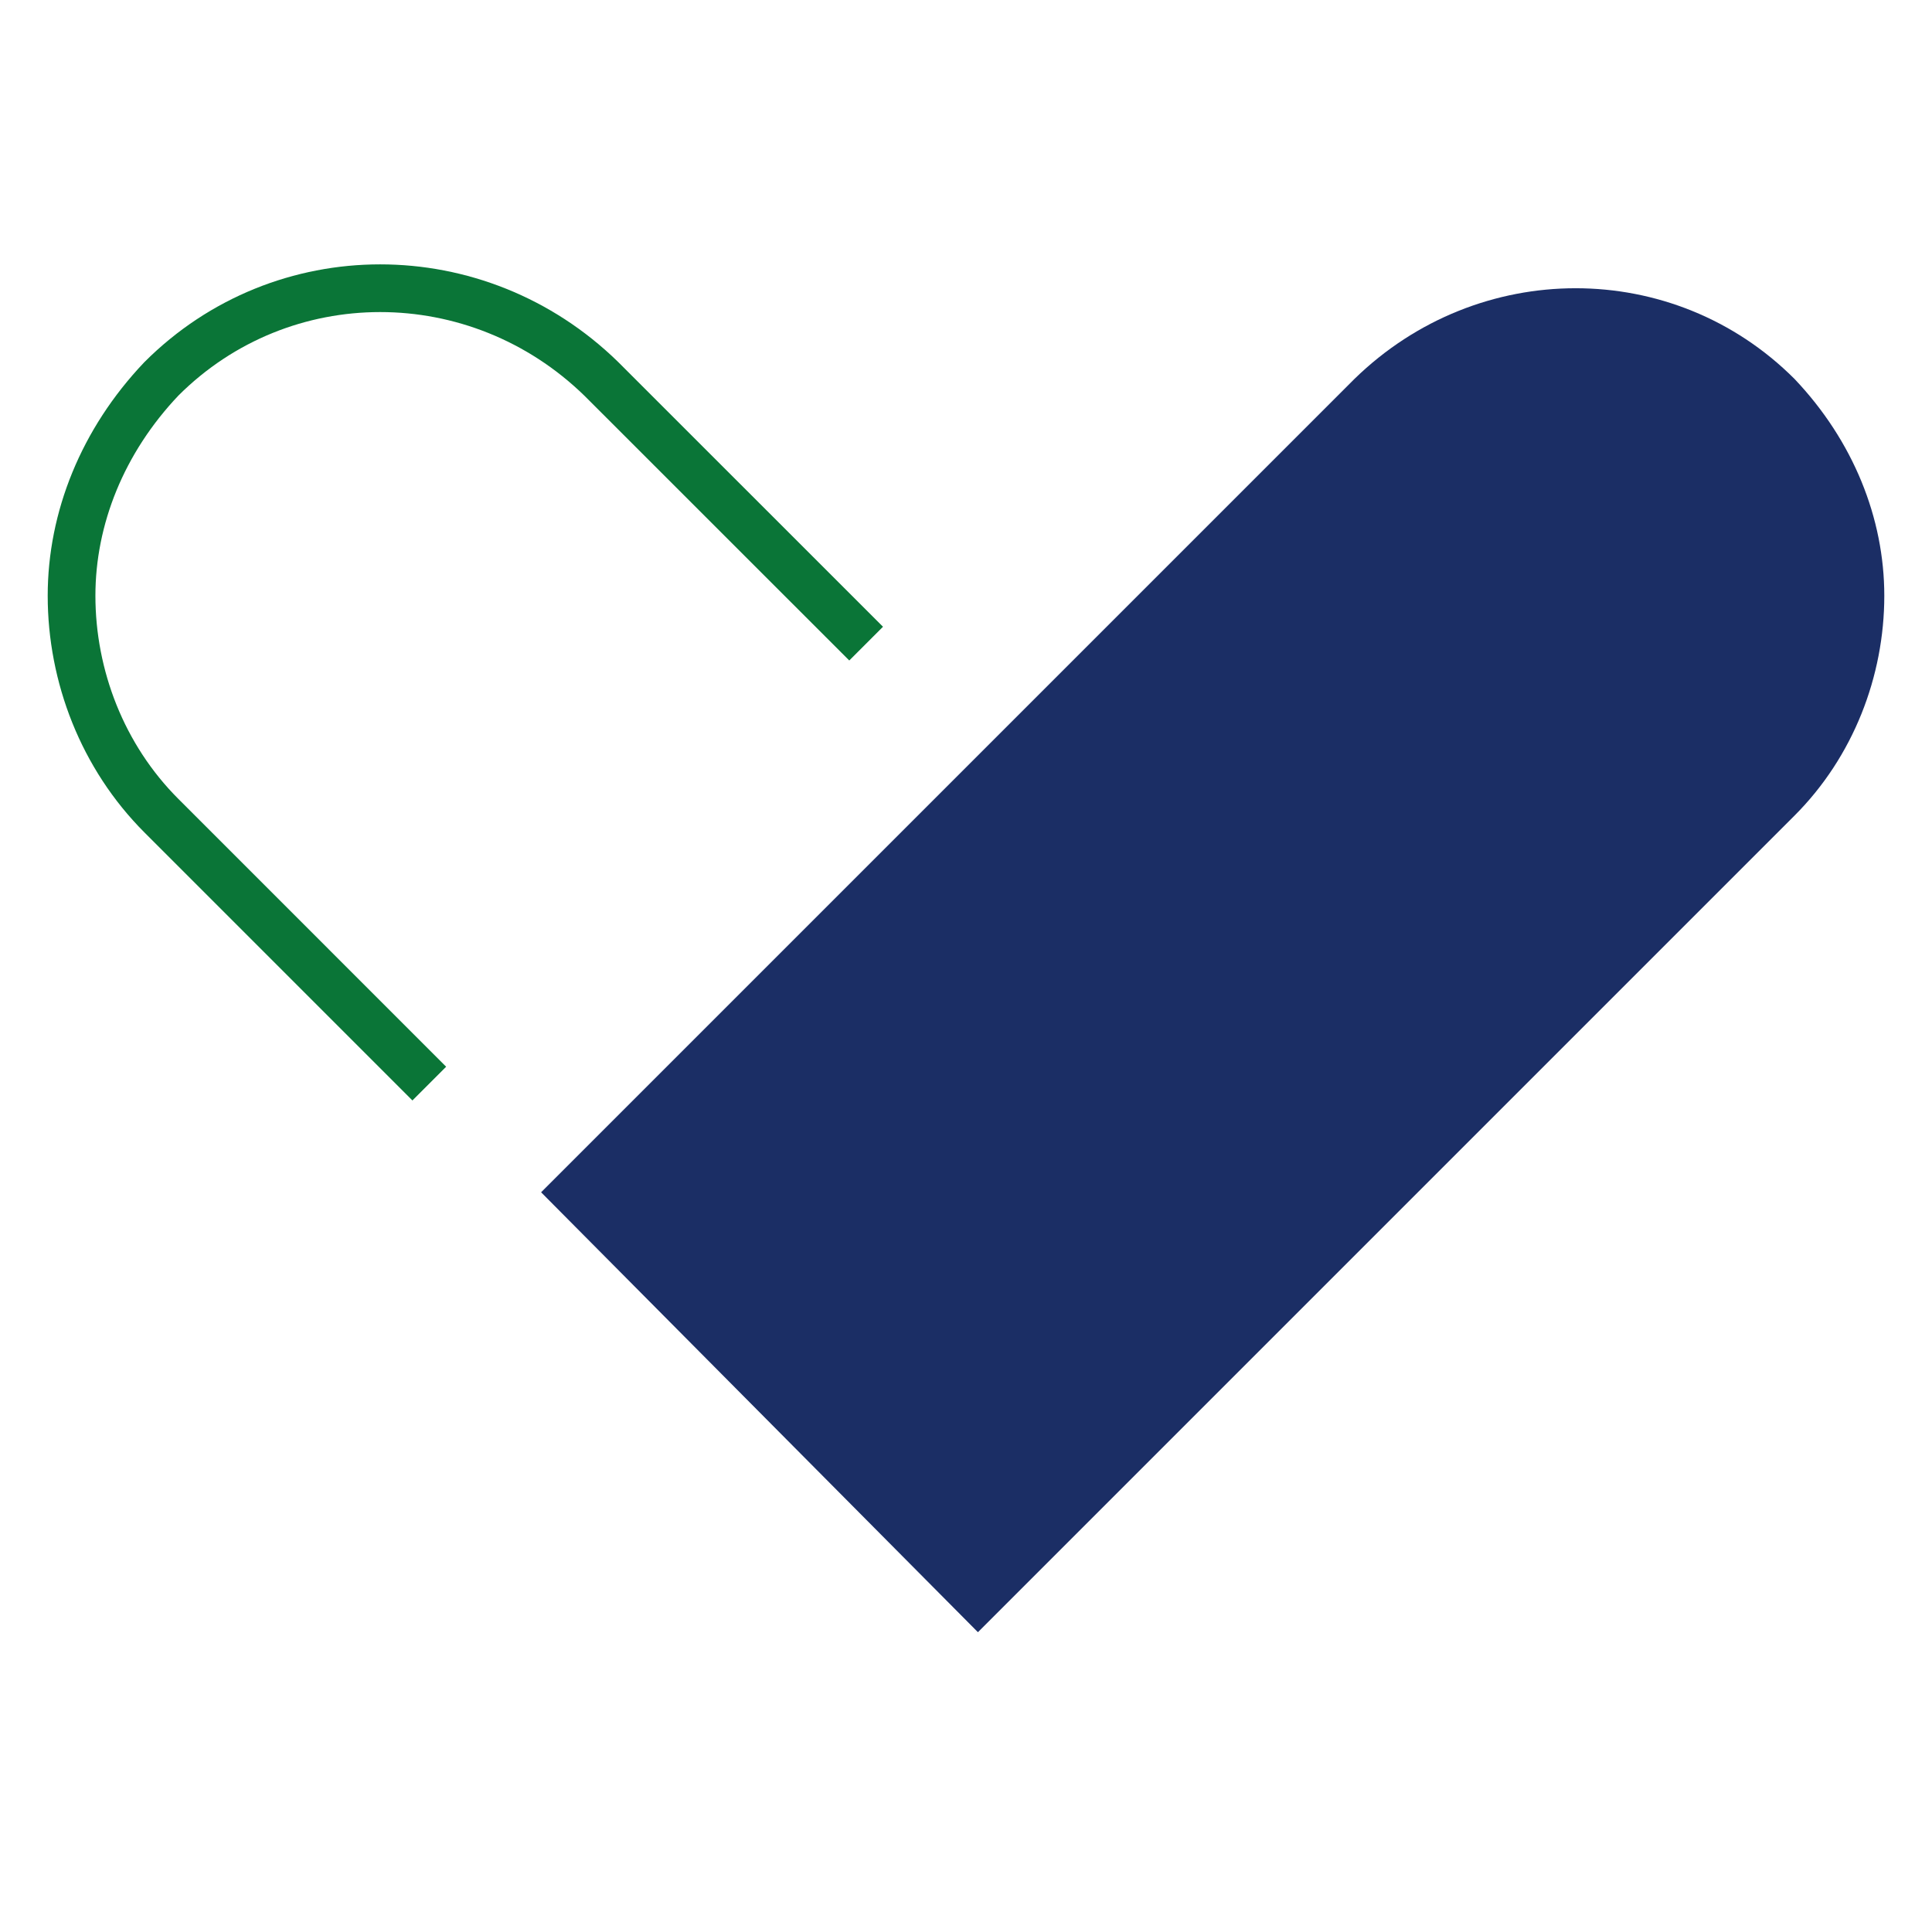
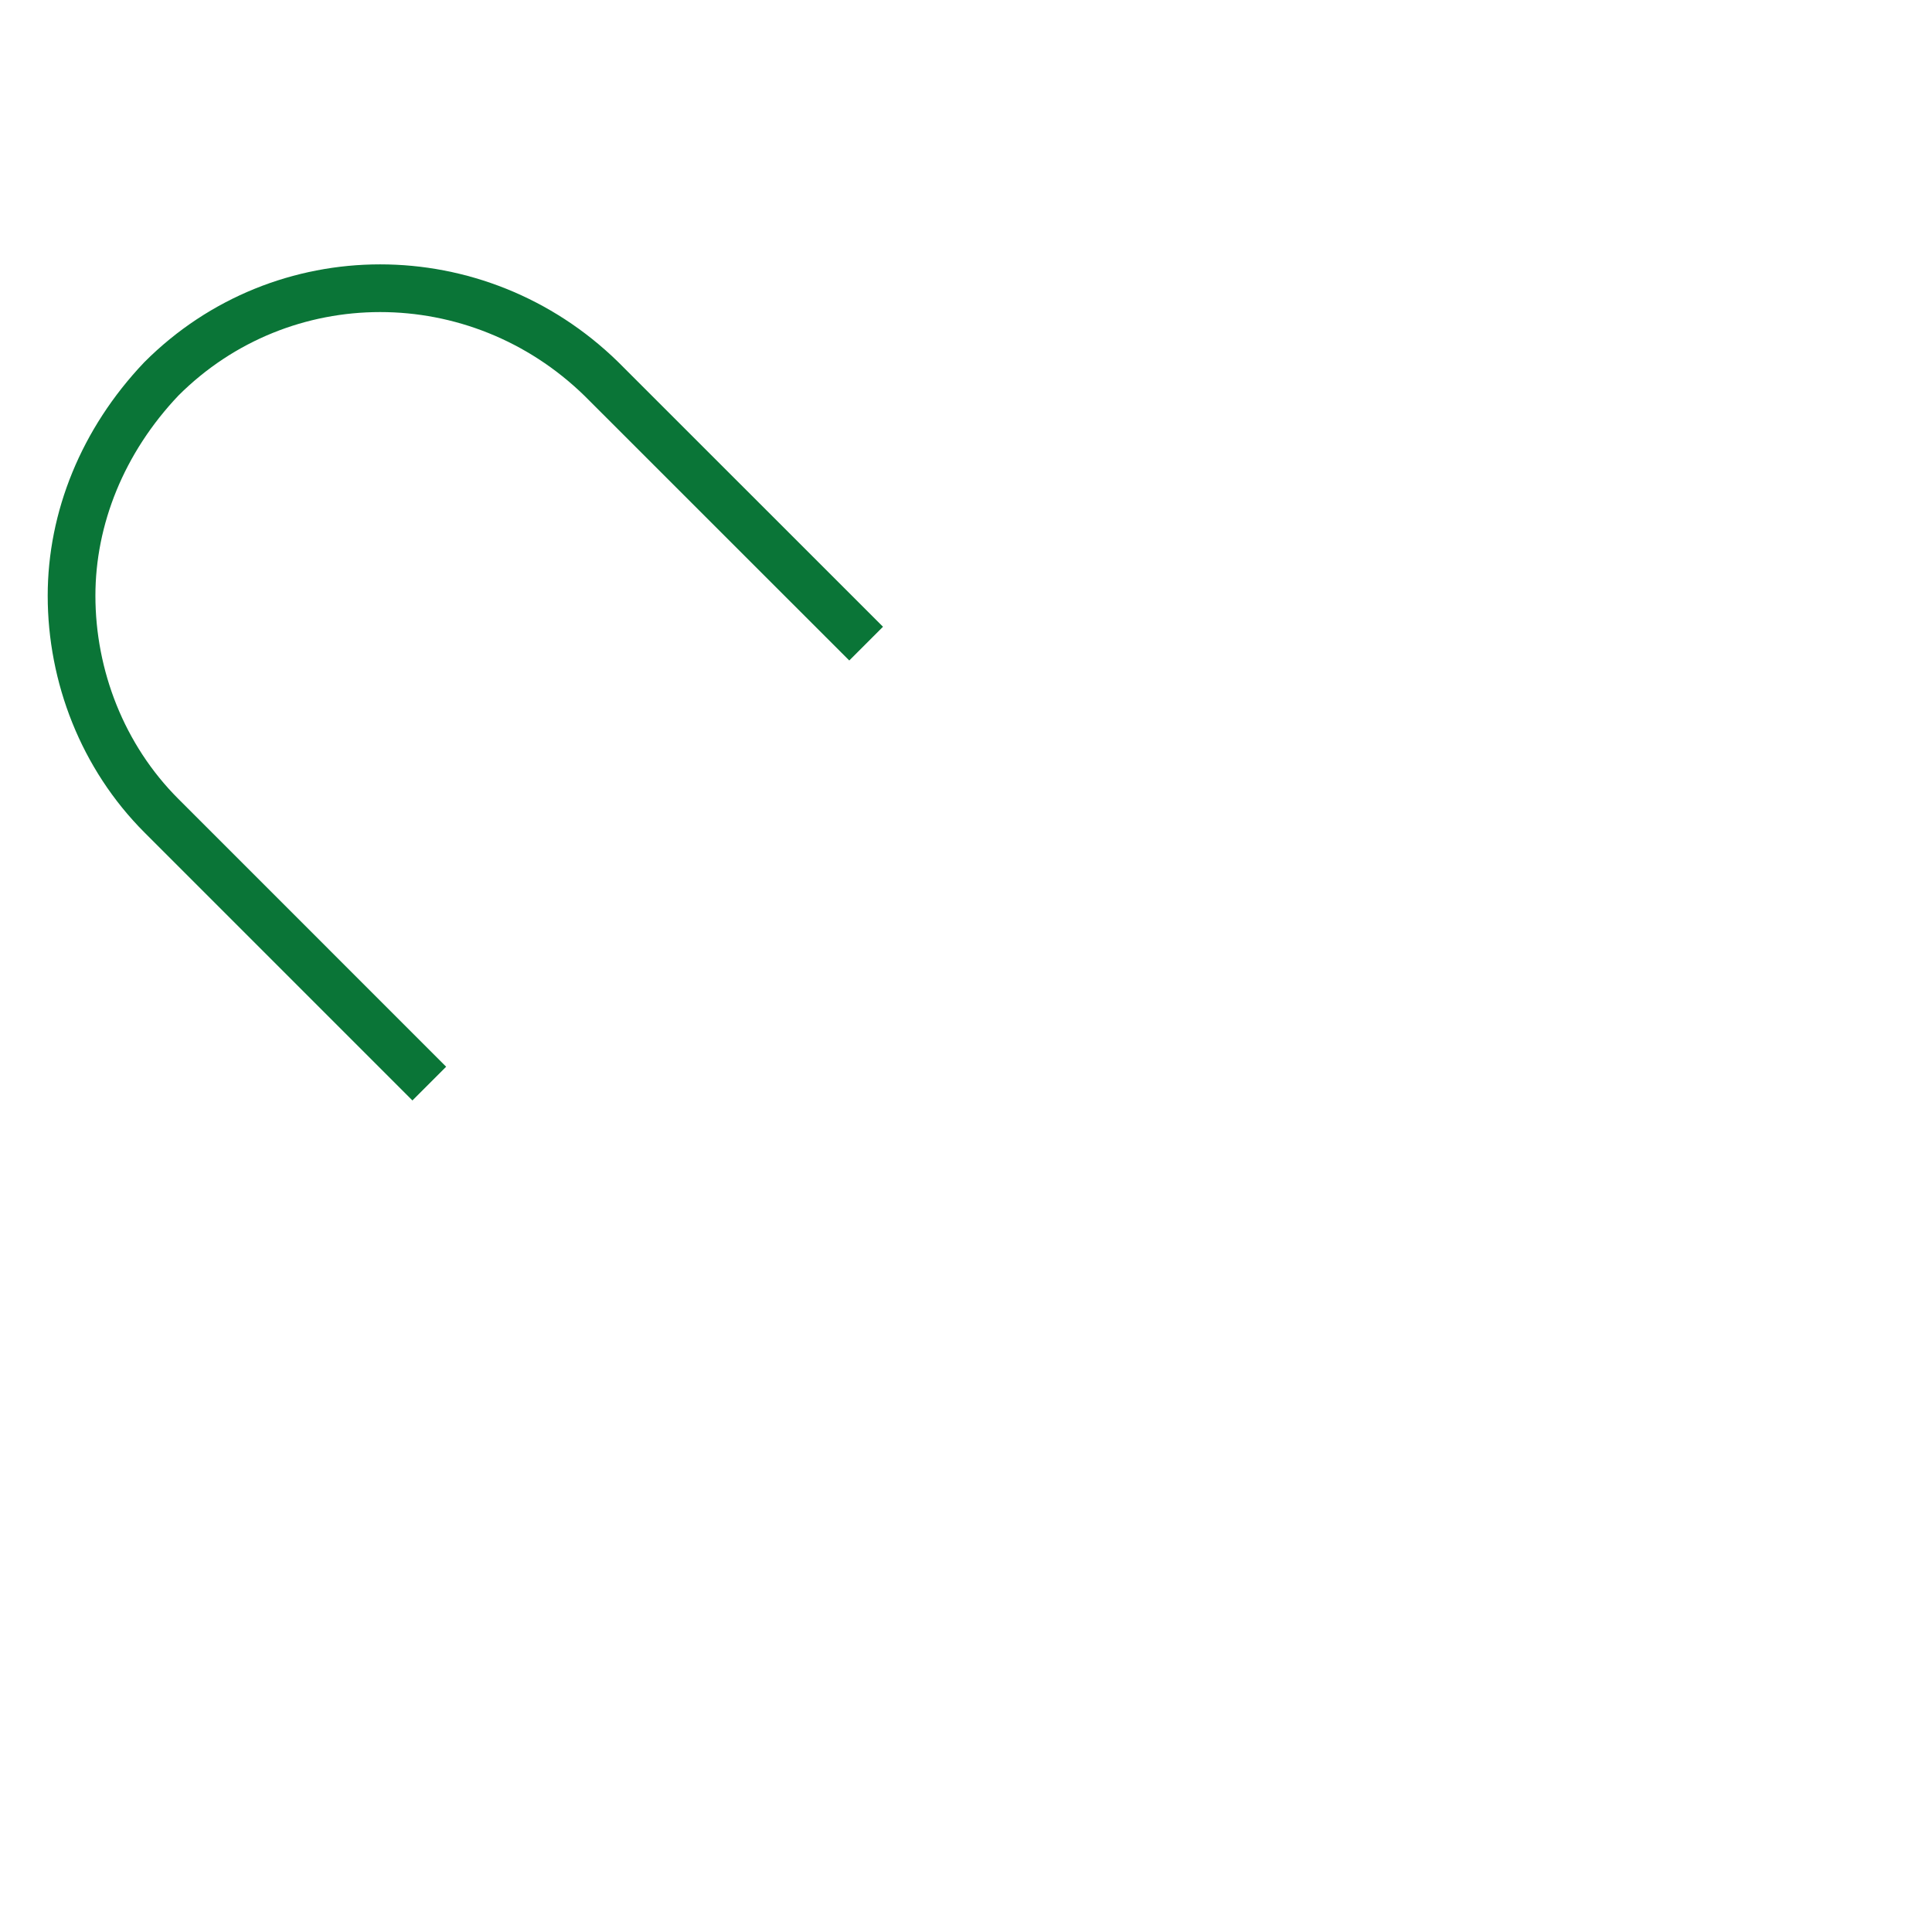
<svg xmlns="http://www.w3.org/2000/svg" xmlns:xlink="http://www.w3.org/1999/xlink" width="81" height="81" viewBox="0 0 81 81">
  <title>Icon/Wellness-80x80</title>
  <defs>
    <path id="a" d="M0 0h81v80H0z" />
  </defs>
  <g fill="none" fill-rule="evenodd" transform="translate(0 .084)">
    <mask id="b" fill="#fff">
      <use xlink:href="#a" />
    </mask>
    <g mask="url(#b)">
-       <path fill="#1B2E65" fill-rule="nonzero" d="M75.233 15.8C77.701 18.397 79 21.645 79 24.892c0 3.377-1.299 6.755-3.767 9.222L41 68.347 22.686 49.903 56.789 15.8c5.195-5.066 13.379-5.066 18.444 0" />
      <path stroke="#0A7537" stroke-width="2" d="M36.313 26.9L25.21 15.8c-5.195-5.067-13.379-5.067-18.444 0C4.299 18.397 3 21.645 3 24.892c0 3.377 1.299 6.754 3.767 9.222l11.231 11.232" />
    </g>
  </g>
</svg>